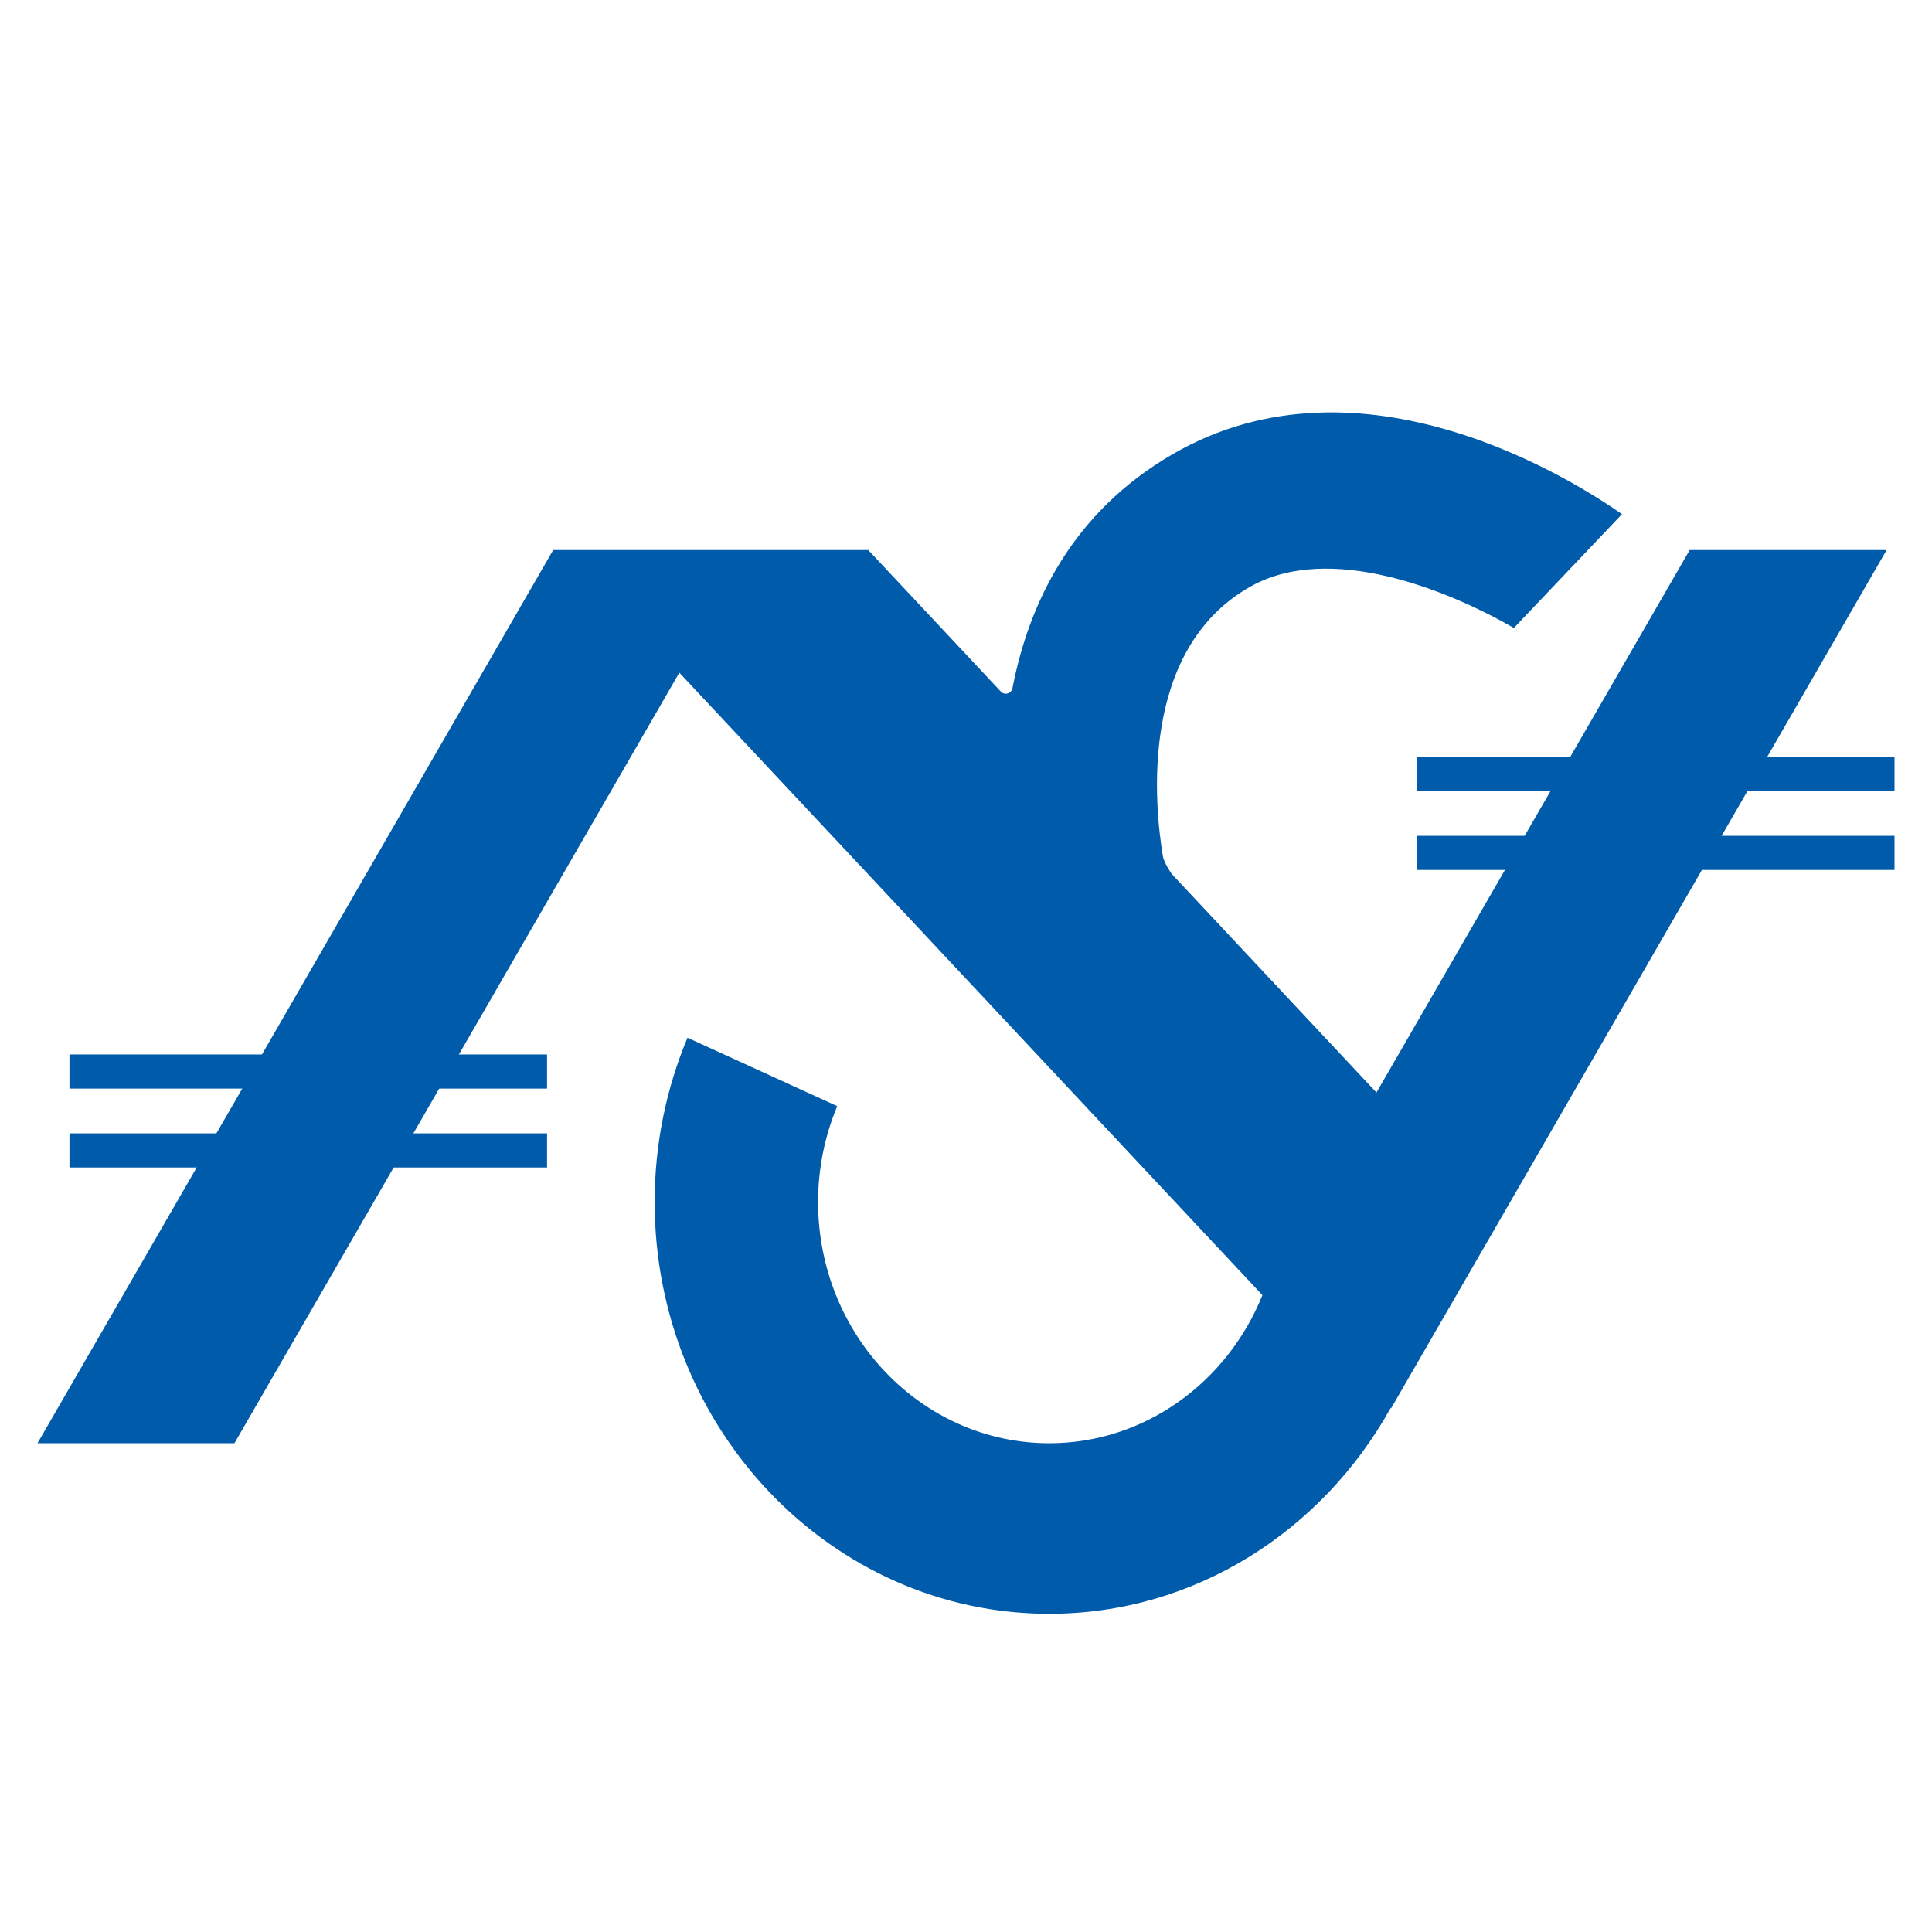
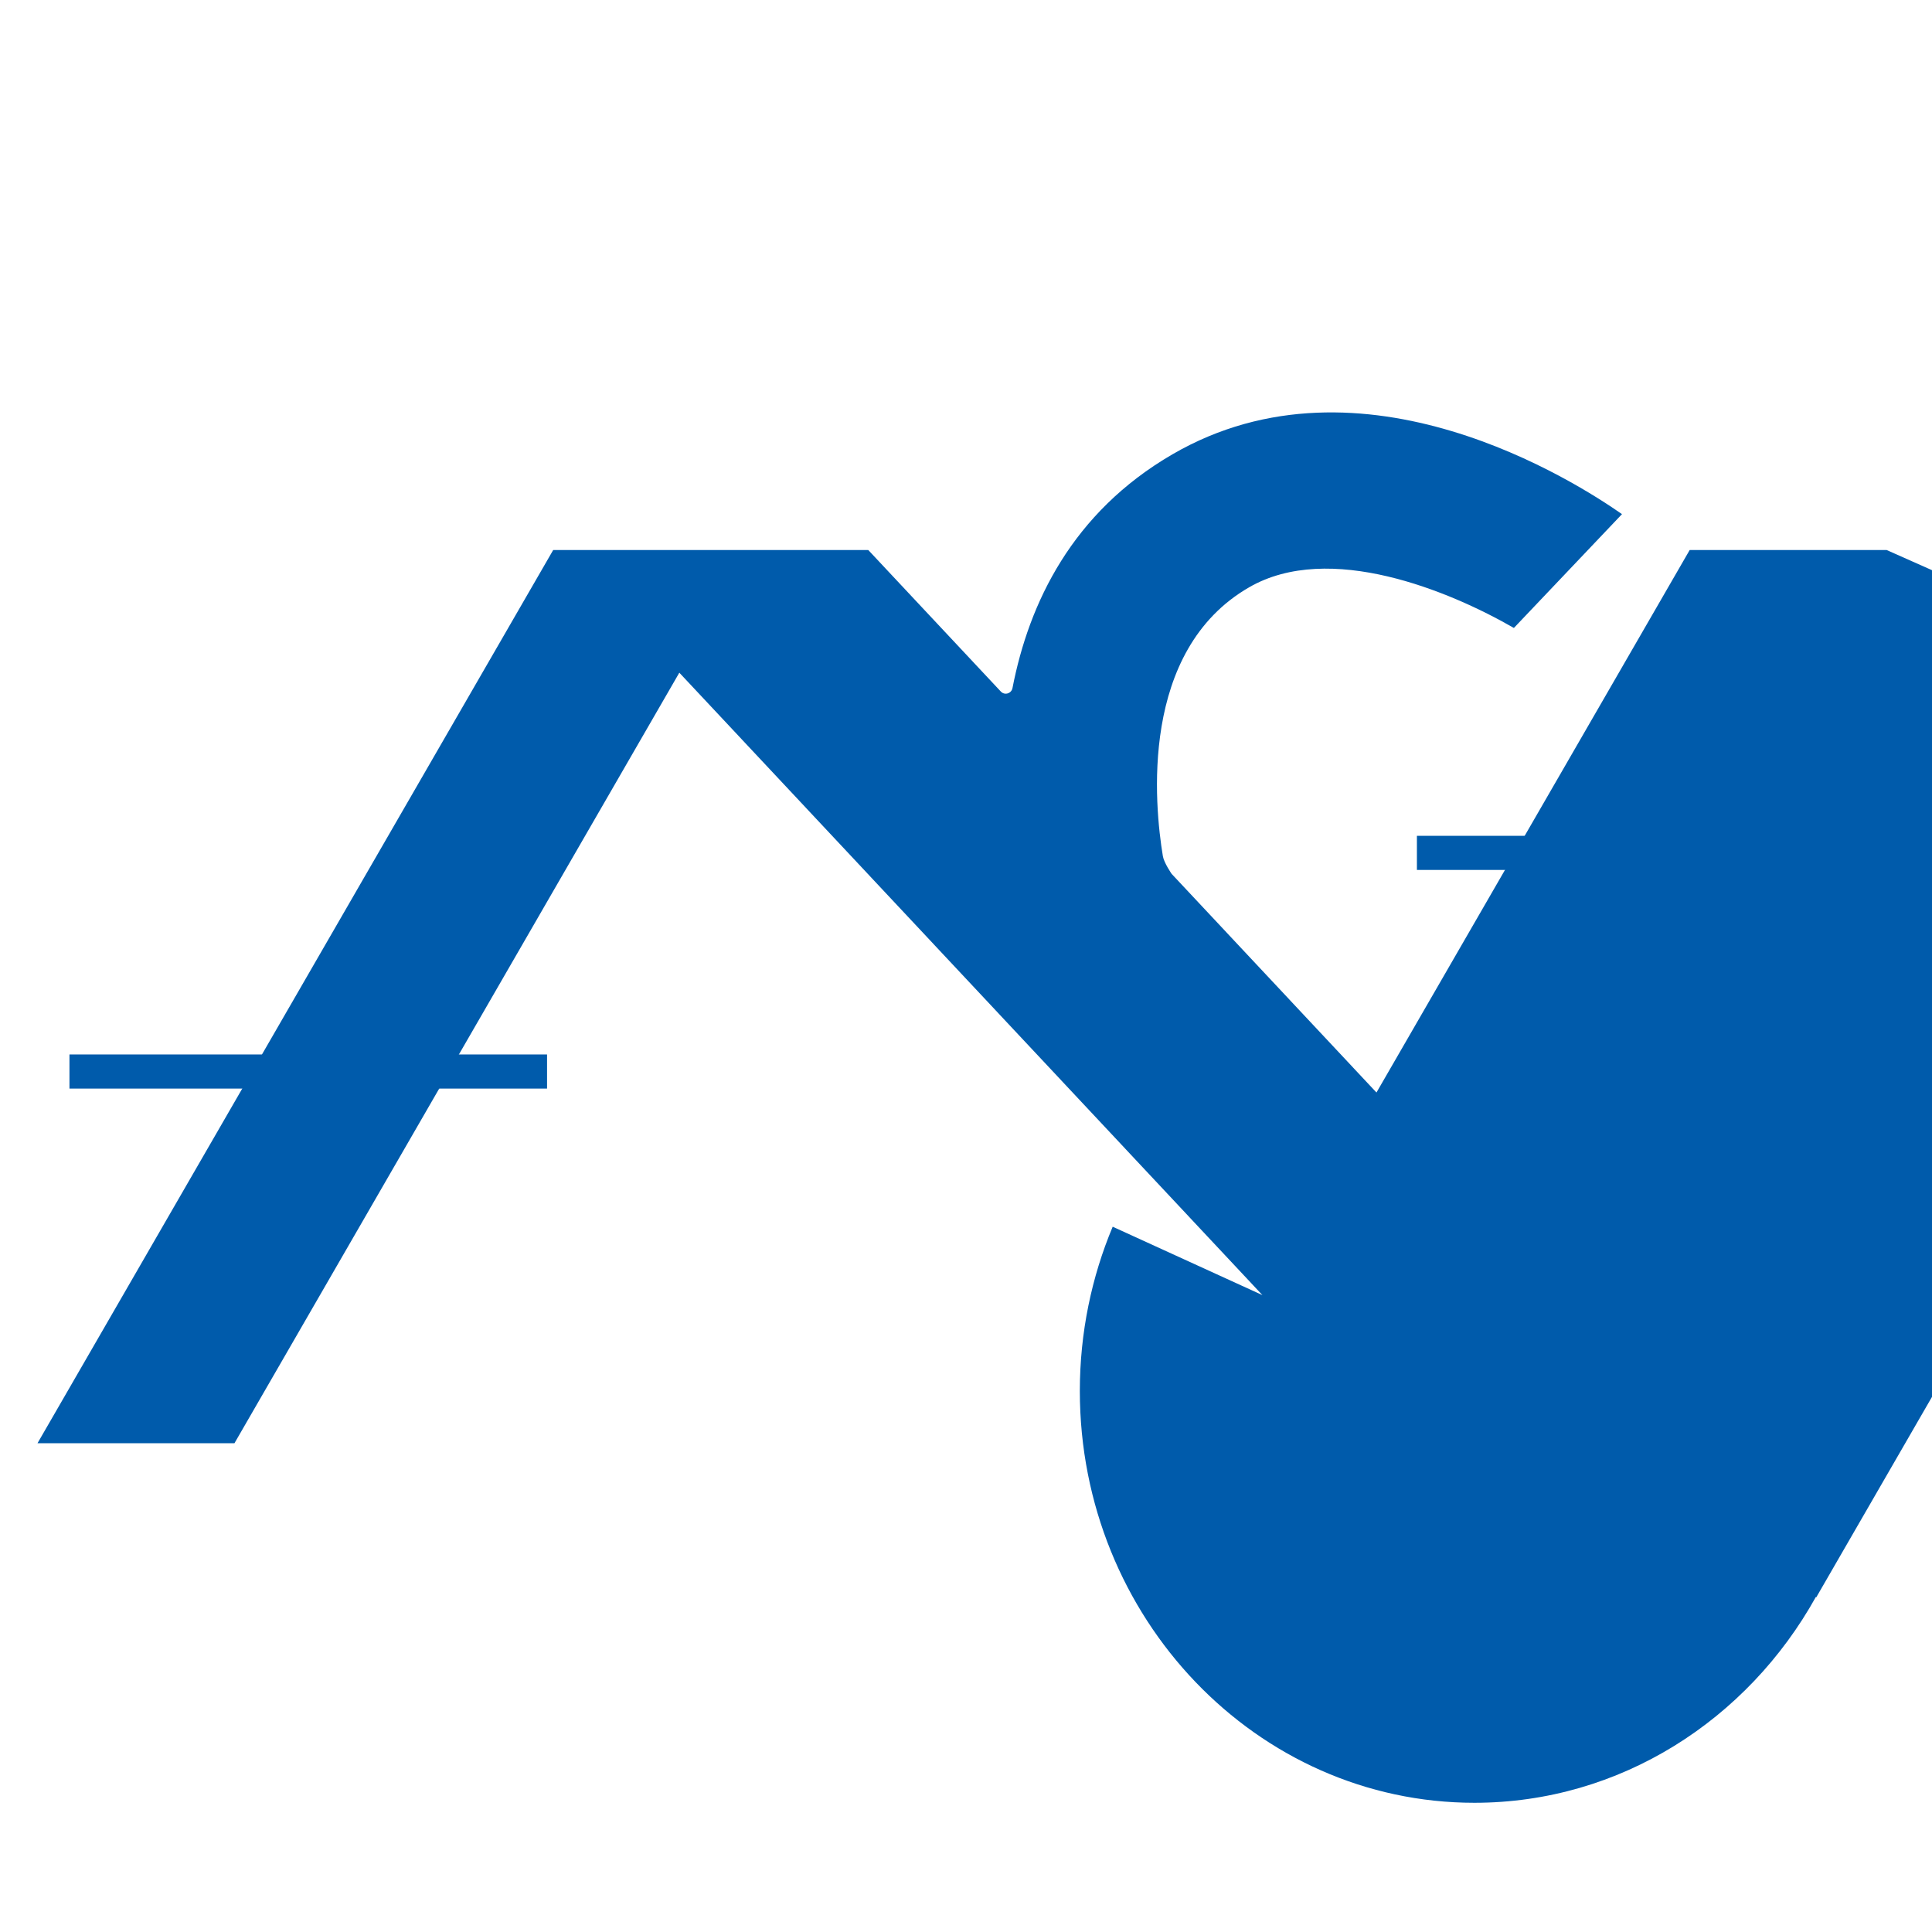
<svg xmlns="http://www.w3.org/2000/svg" id="_レイヤー_1" data-name="レイヤー 1" viewBox="0 0 512 512">
-   <path d="M499.979,145.76h-52.195l-83.005,143.77-54.284-57.947s-2.028-2.923-2.321-4.688c-2.243-13.515-6.299-54.454,22.872-71.263,21.23-12.24,53.071.944,70.149,10.785l28.648-30.163c-11.957-8.35-68.812-45.059-119.11-15.869-26.599,15.436-38.042,39.416-42.414,61.962-.283,1.46-2.076,1.999-3.092.914l-35.129-37.5h-83.493L9.936,382.475h52.195l117.898-204.206,154.525,164.951c-9.27,23.033-31.1,39.255-56.5,39.255-33.775,0-61.254-28.677-61.254-63.926,0-9.029,1.826-17.614,5.076-25.41l-39.68-18.127c-5.587,13.347-8.707,28.065-8.707,43.536,0,60.173,46.908,109.127,104.565,109.127,38.618,0,72.387-21.977,90.497-54.559l.081.143,131.347-227.5Z" fill="#005bab" stroke-width="0" />
+   <path d="M499.979,145.76h-52.195l-83.005,143.77-54.284-57.947s-2.028-2.923-2.321-4.688c-2.243-13.515-6.299-54.454,22.872-71.263,21.23-12.24,53.071.944,70.149,10.785l28.648-30.163c-11.957-8.35-68.812-45.059-119.11-15.869-26.599,15.436-38.042,39.416-42.414,61.962-.283,1.46-2.076,1.999-3.092.914l-35.129-37.5h-83.493L9.936,382.475h52.195l117.898-204.206,154.525,164.951l-39.68-18.127c-5.587,13.347-8.707,28.065-8.707,43.536,0,60.173,46.908,109.127,104.565,109.127,38.618,0,72.387-21.977,90.497-54.559l.081.143,131.347-227.5Z" fill="#005bab" stroke-width="0" />
  <rect x="18.408" y="279.445" width="126.567" height="9.041" fill="#005bab" stroke-width="0" />
-   <rect x="18.408" y="300.356" width="126.567" height="9.041" fill="#005bab" stroke-width="0" />
-   <rect x="375.497" y="200.59" width="126.567" height="9.041" fill="#005bab" stroke-width="0" />
  <rect x="375.497" y="221.501" width="126.567" height="9.041" fill="#005bab" stroke-width="0" />
</svg>